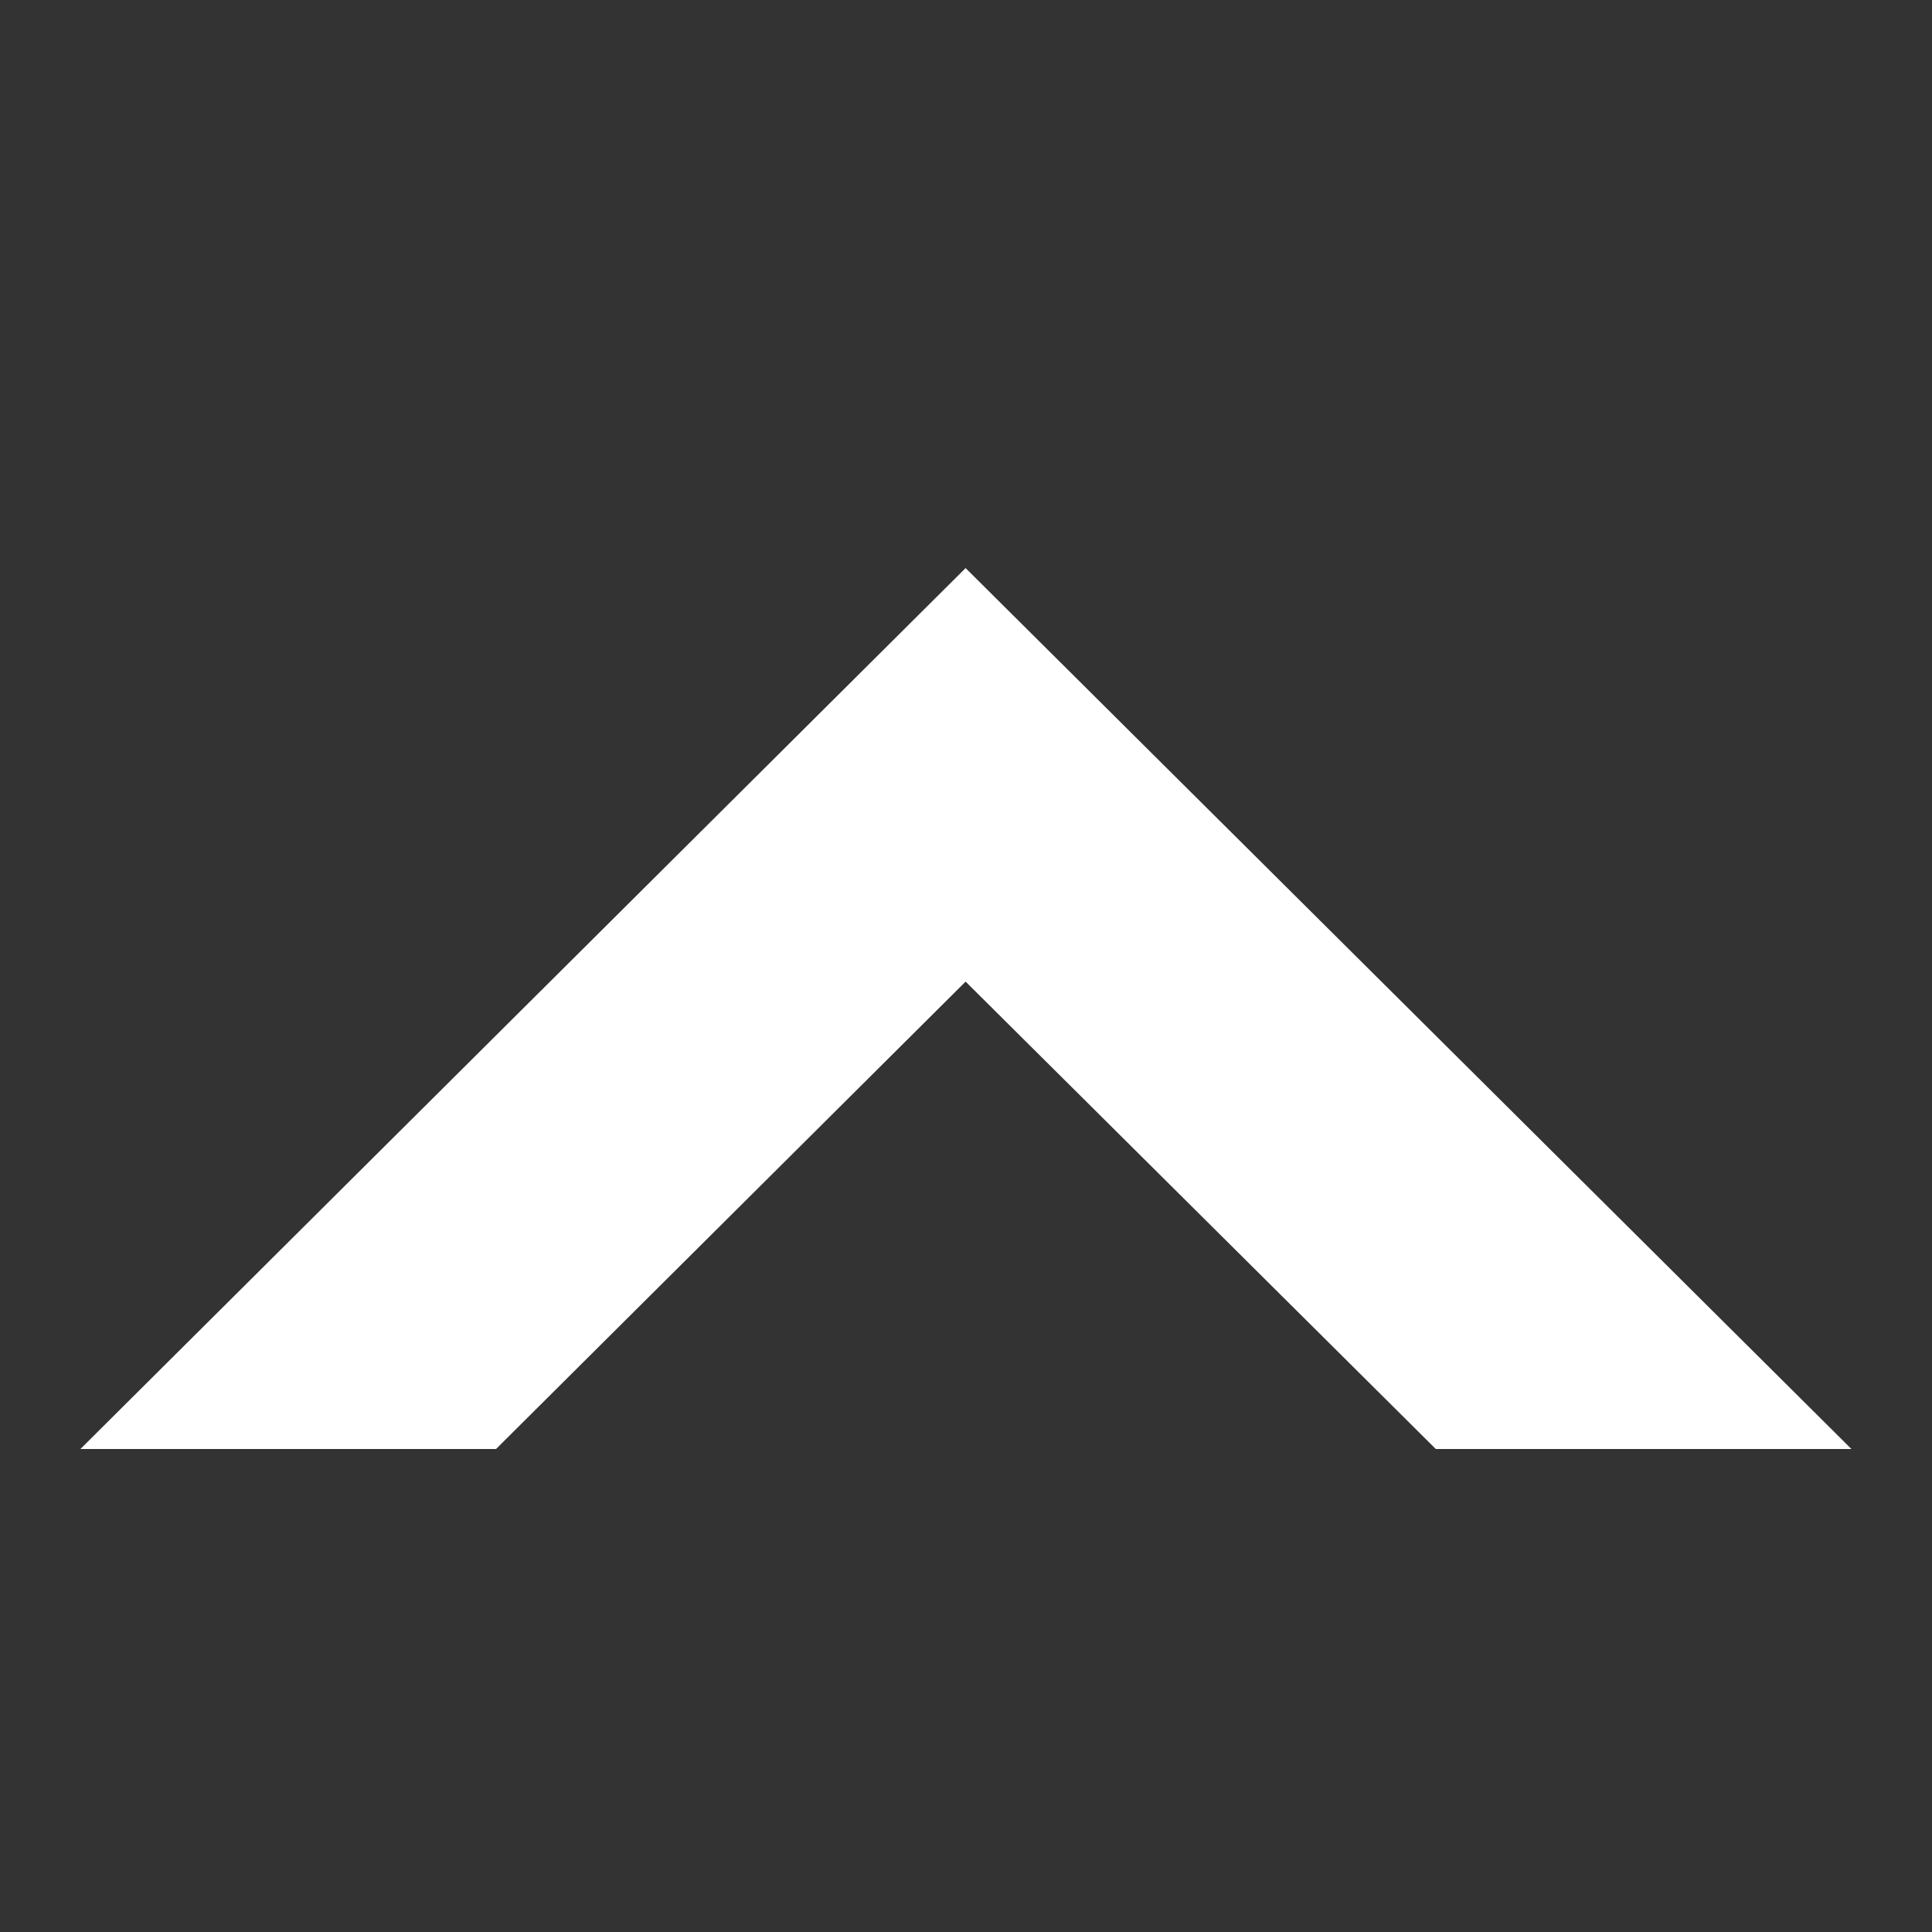
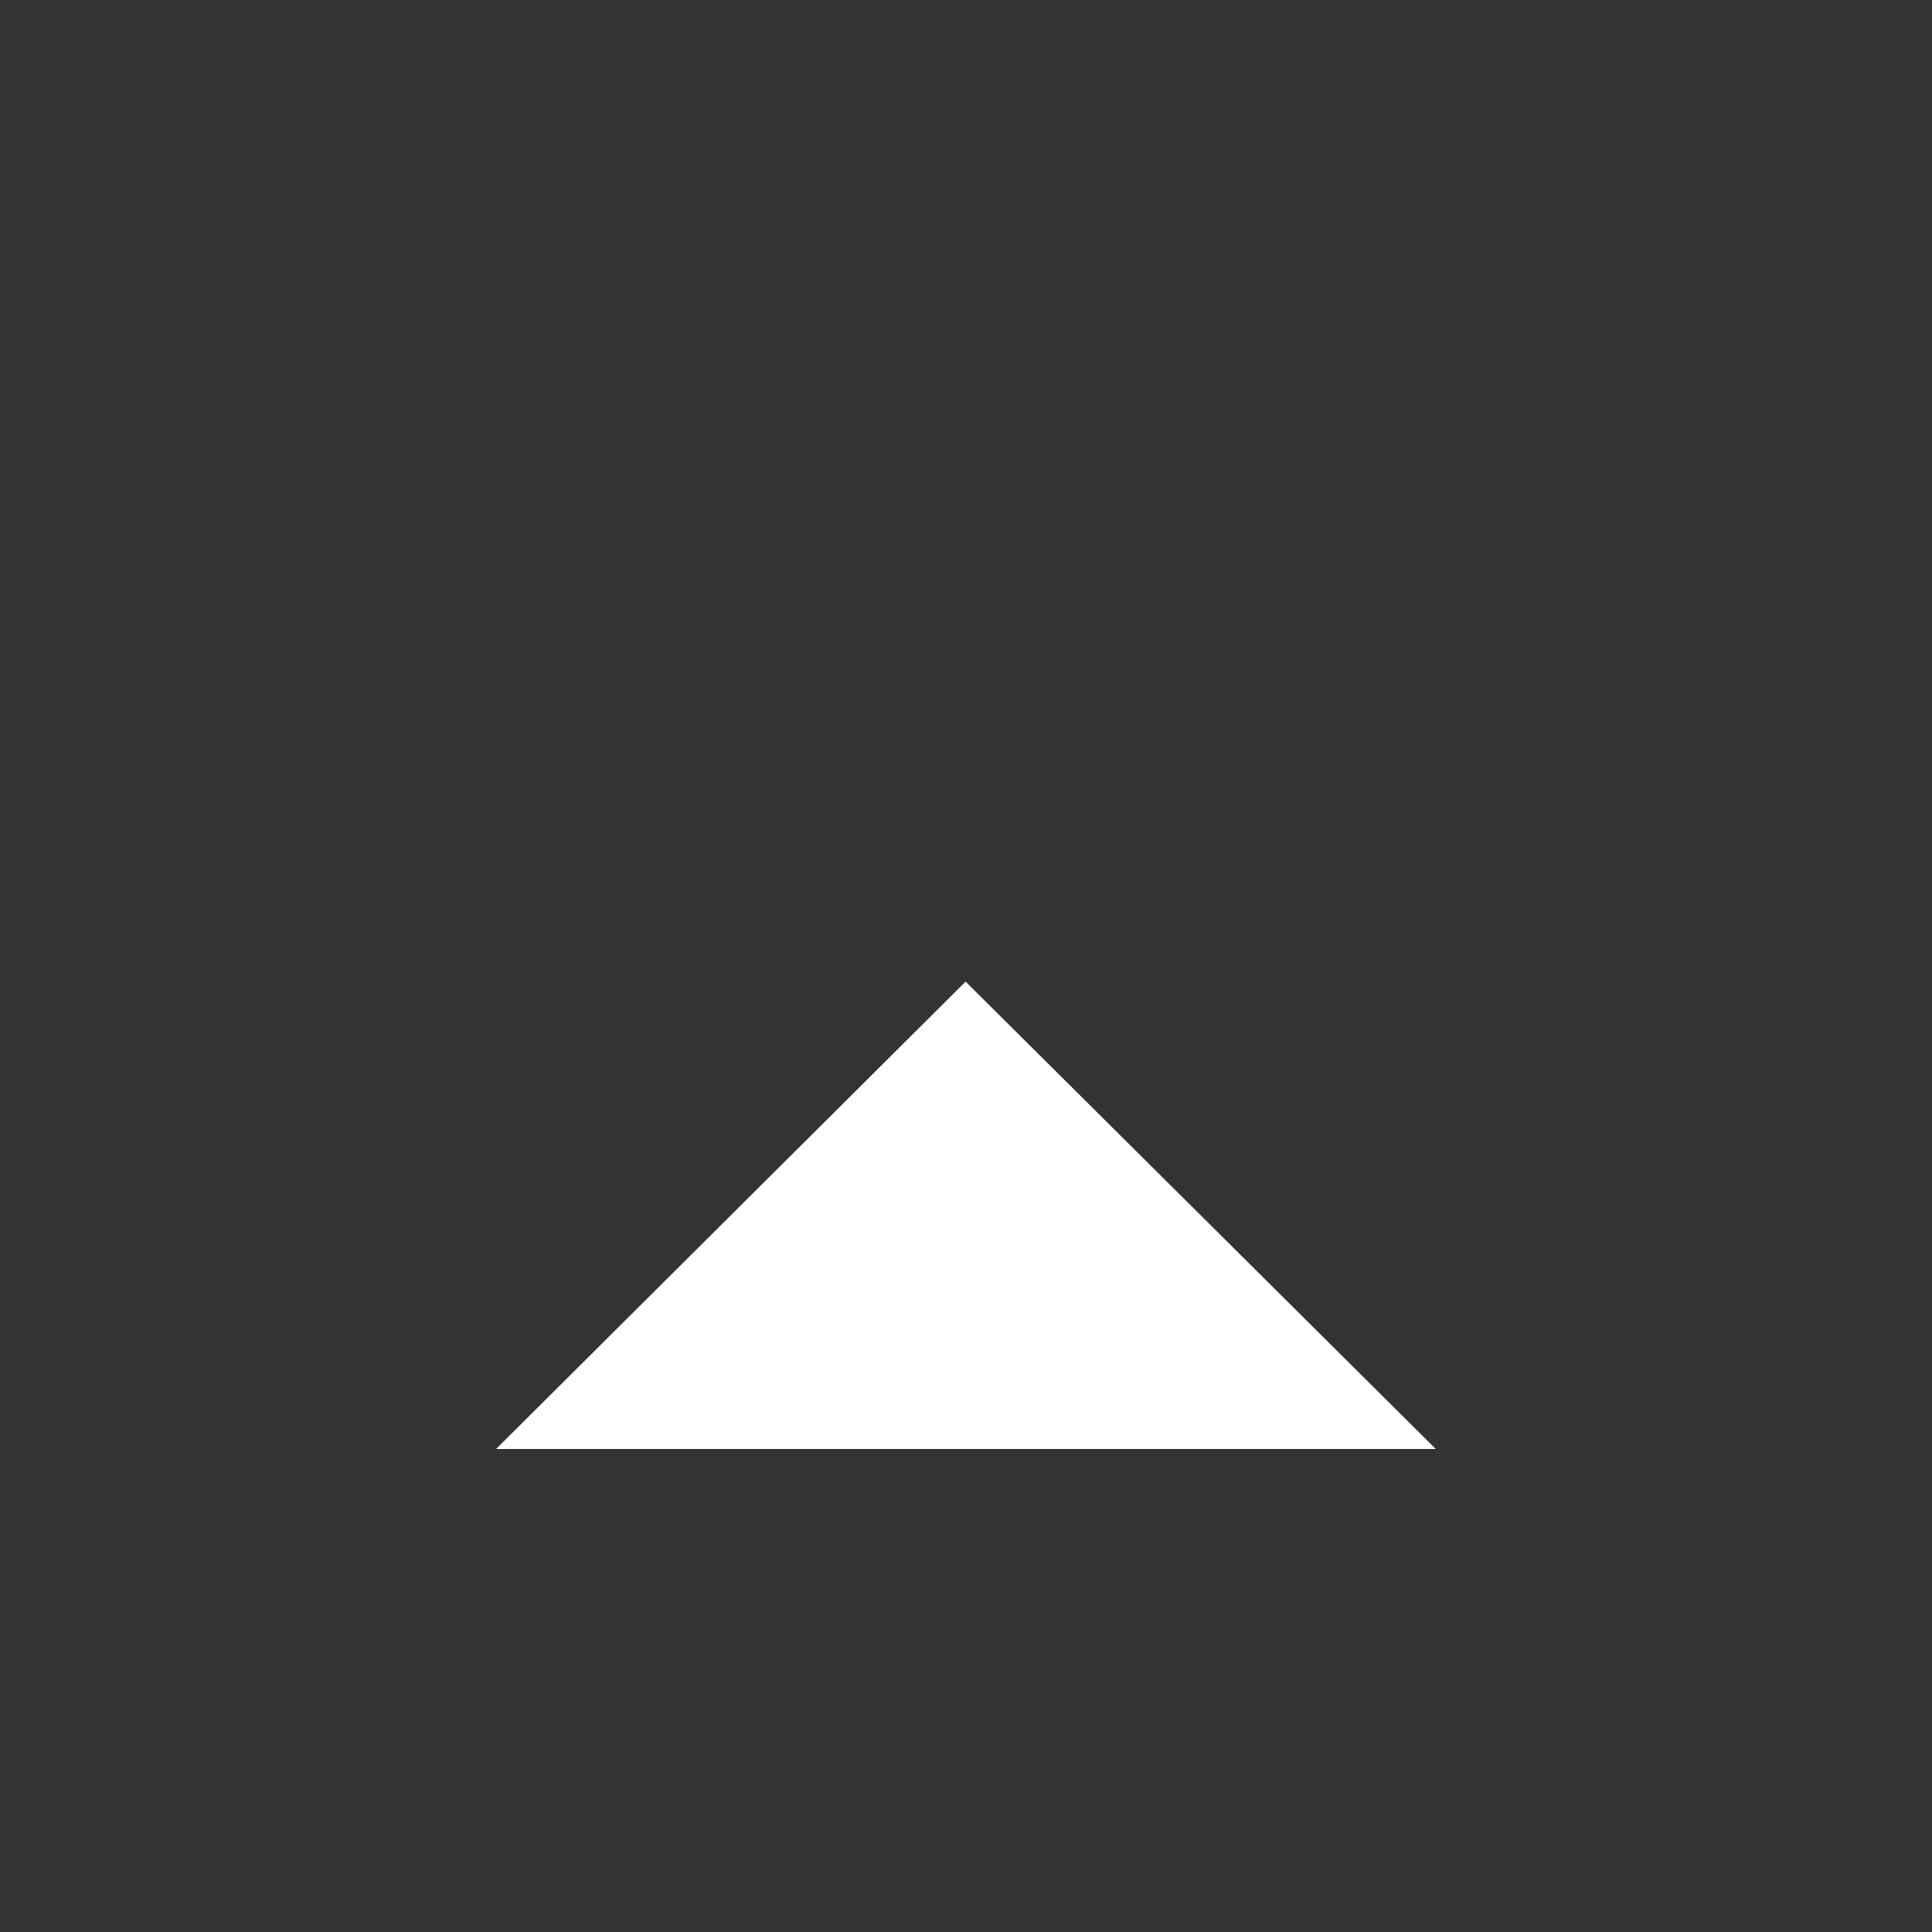
<svg xmlns="http://www.w3.org/2000/svg" width="24" height="24" viewBox="0 0 24 24" fill="none">
  <rect x="0" y="0" width="24" height="24" fill="#333333" stroke="none" />
-   <path d="M17.836 18L11.995 12.194L6.162 18H0.999L11.995 7.057L22.999 18H17.836Z" fill="white" />
+   <path d="M17.836 18L11.995 12.194L6.162 18H0.999L22.999 18H17.836Z" fill="white" />
</svg>